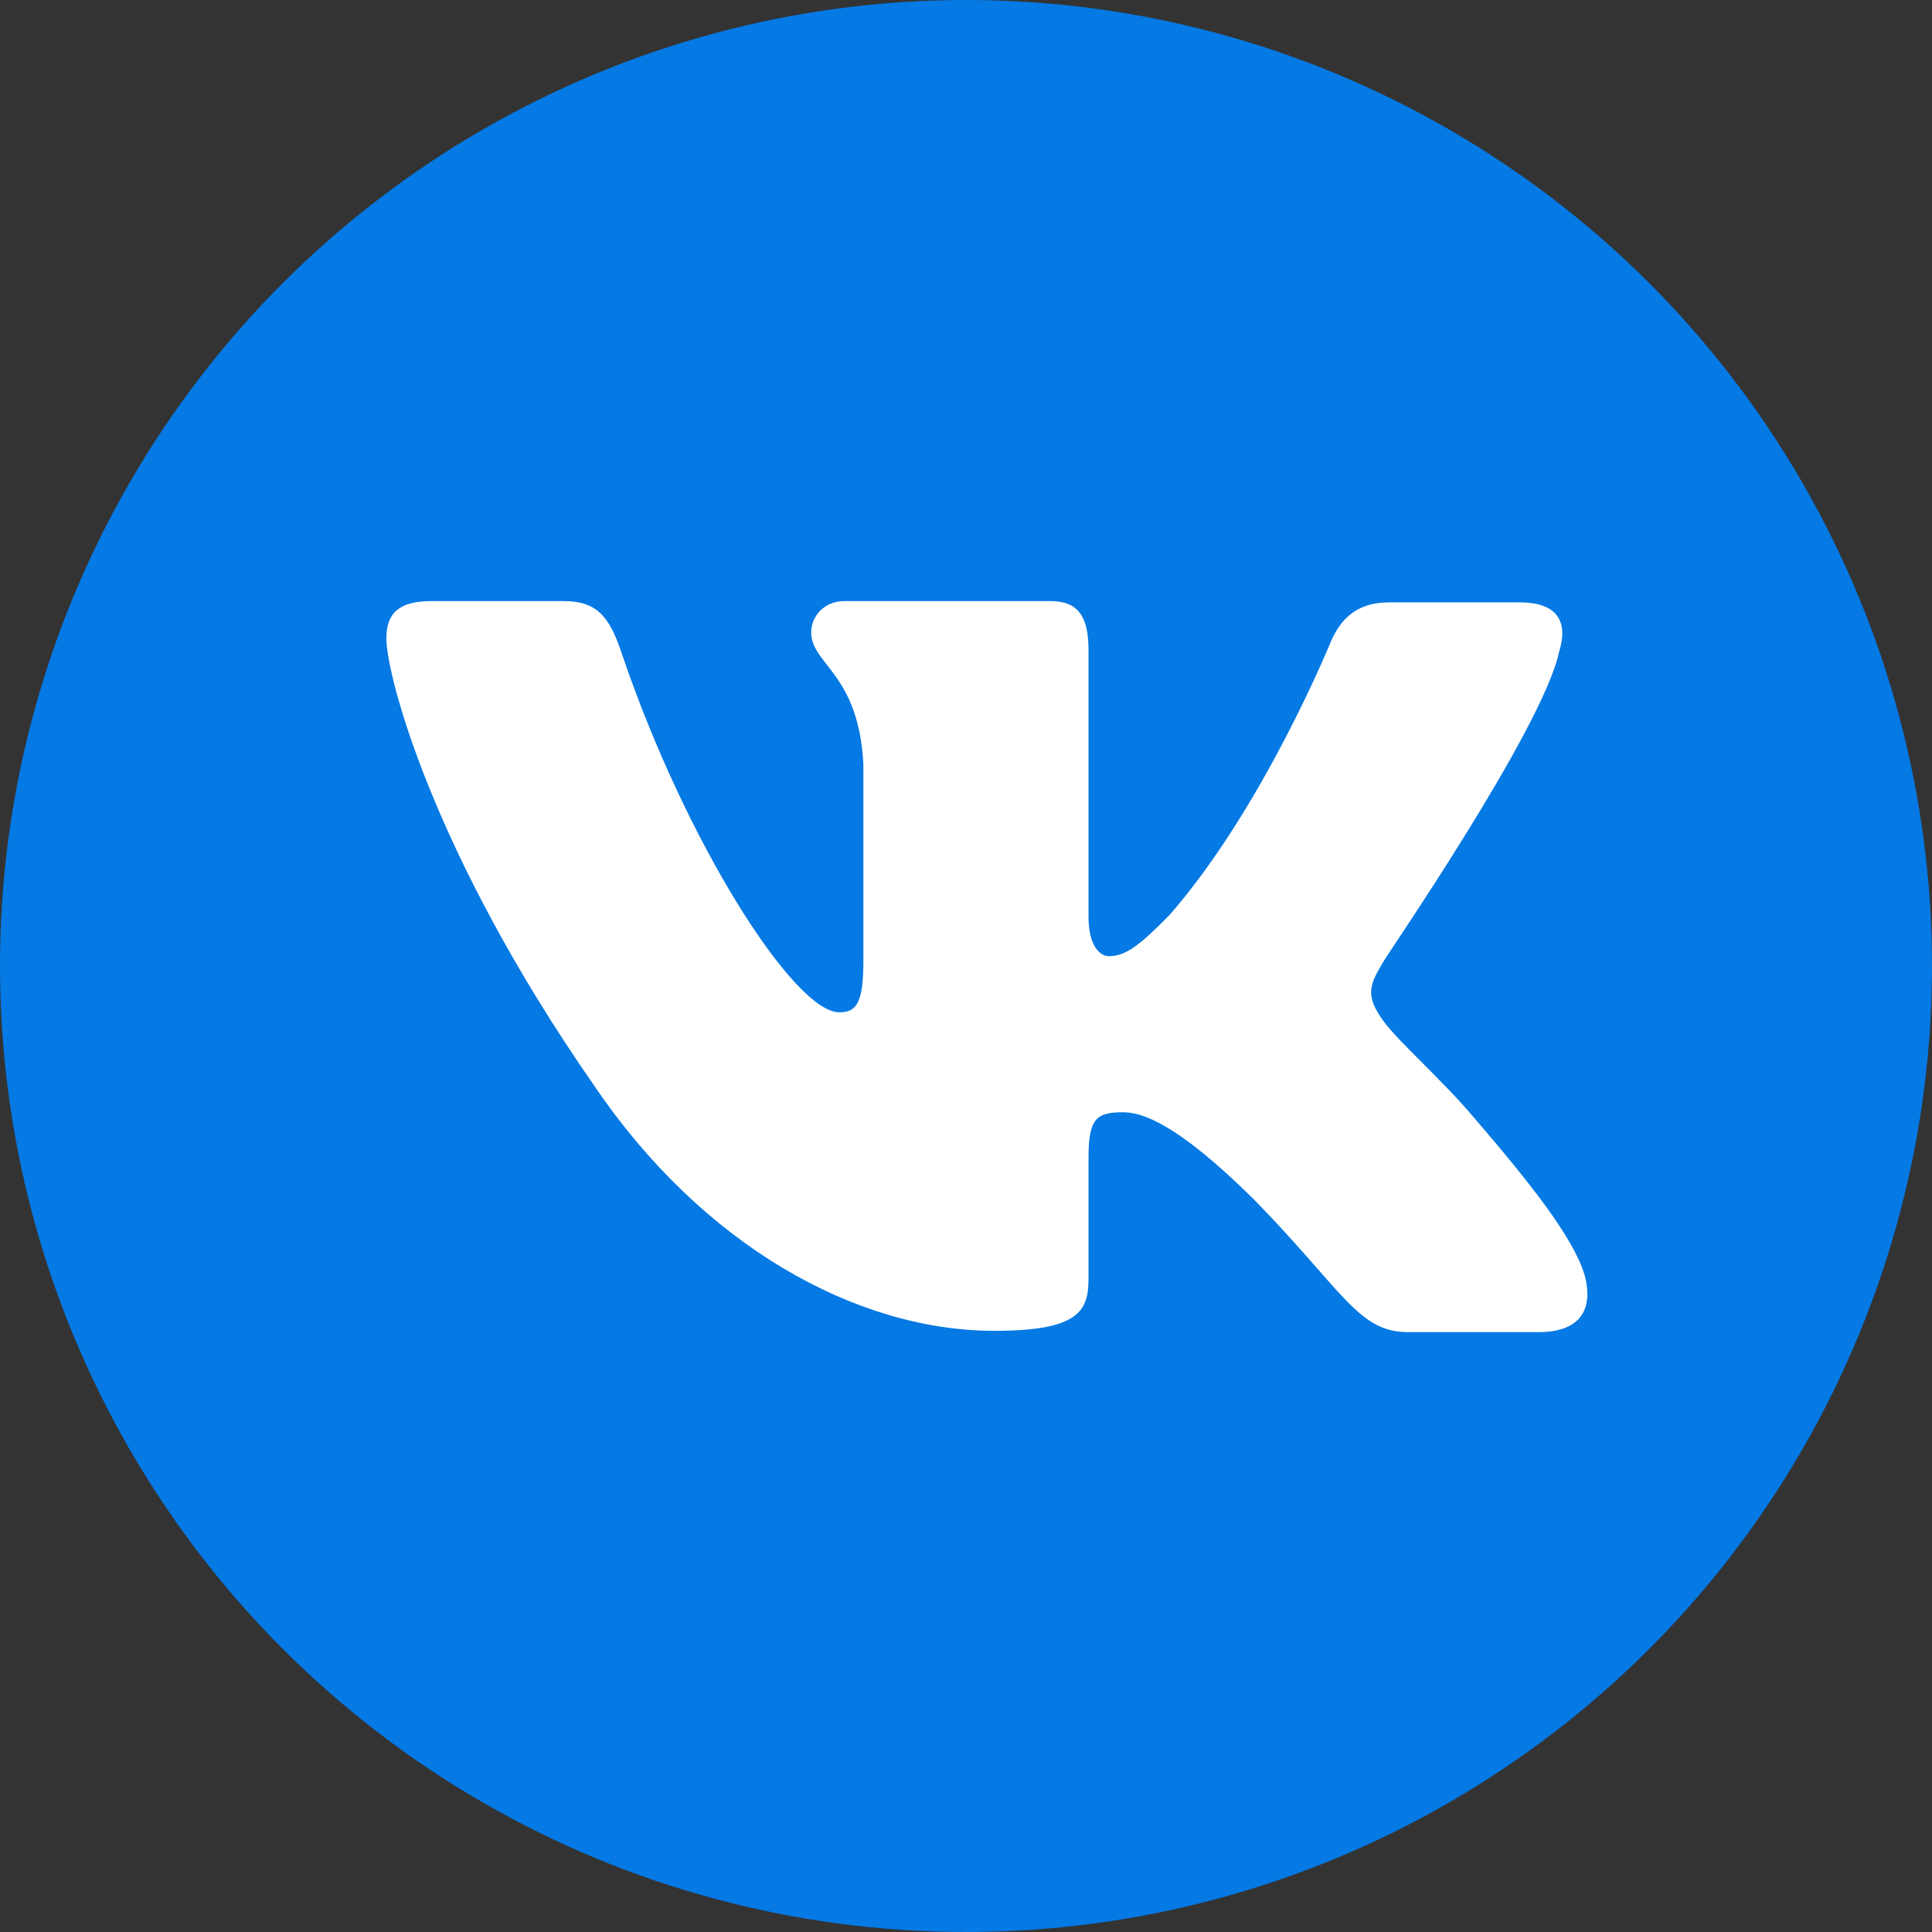
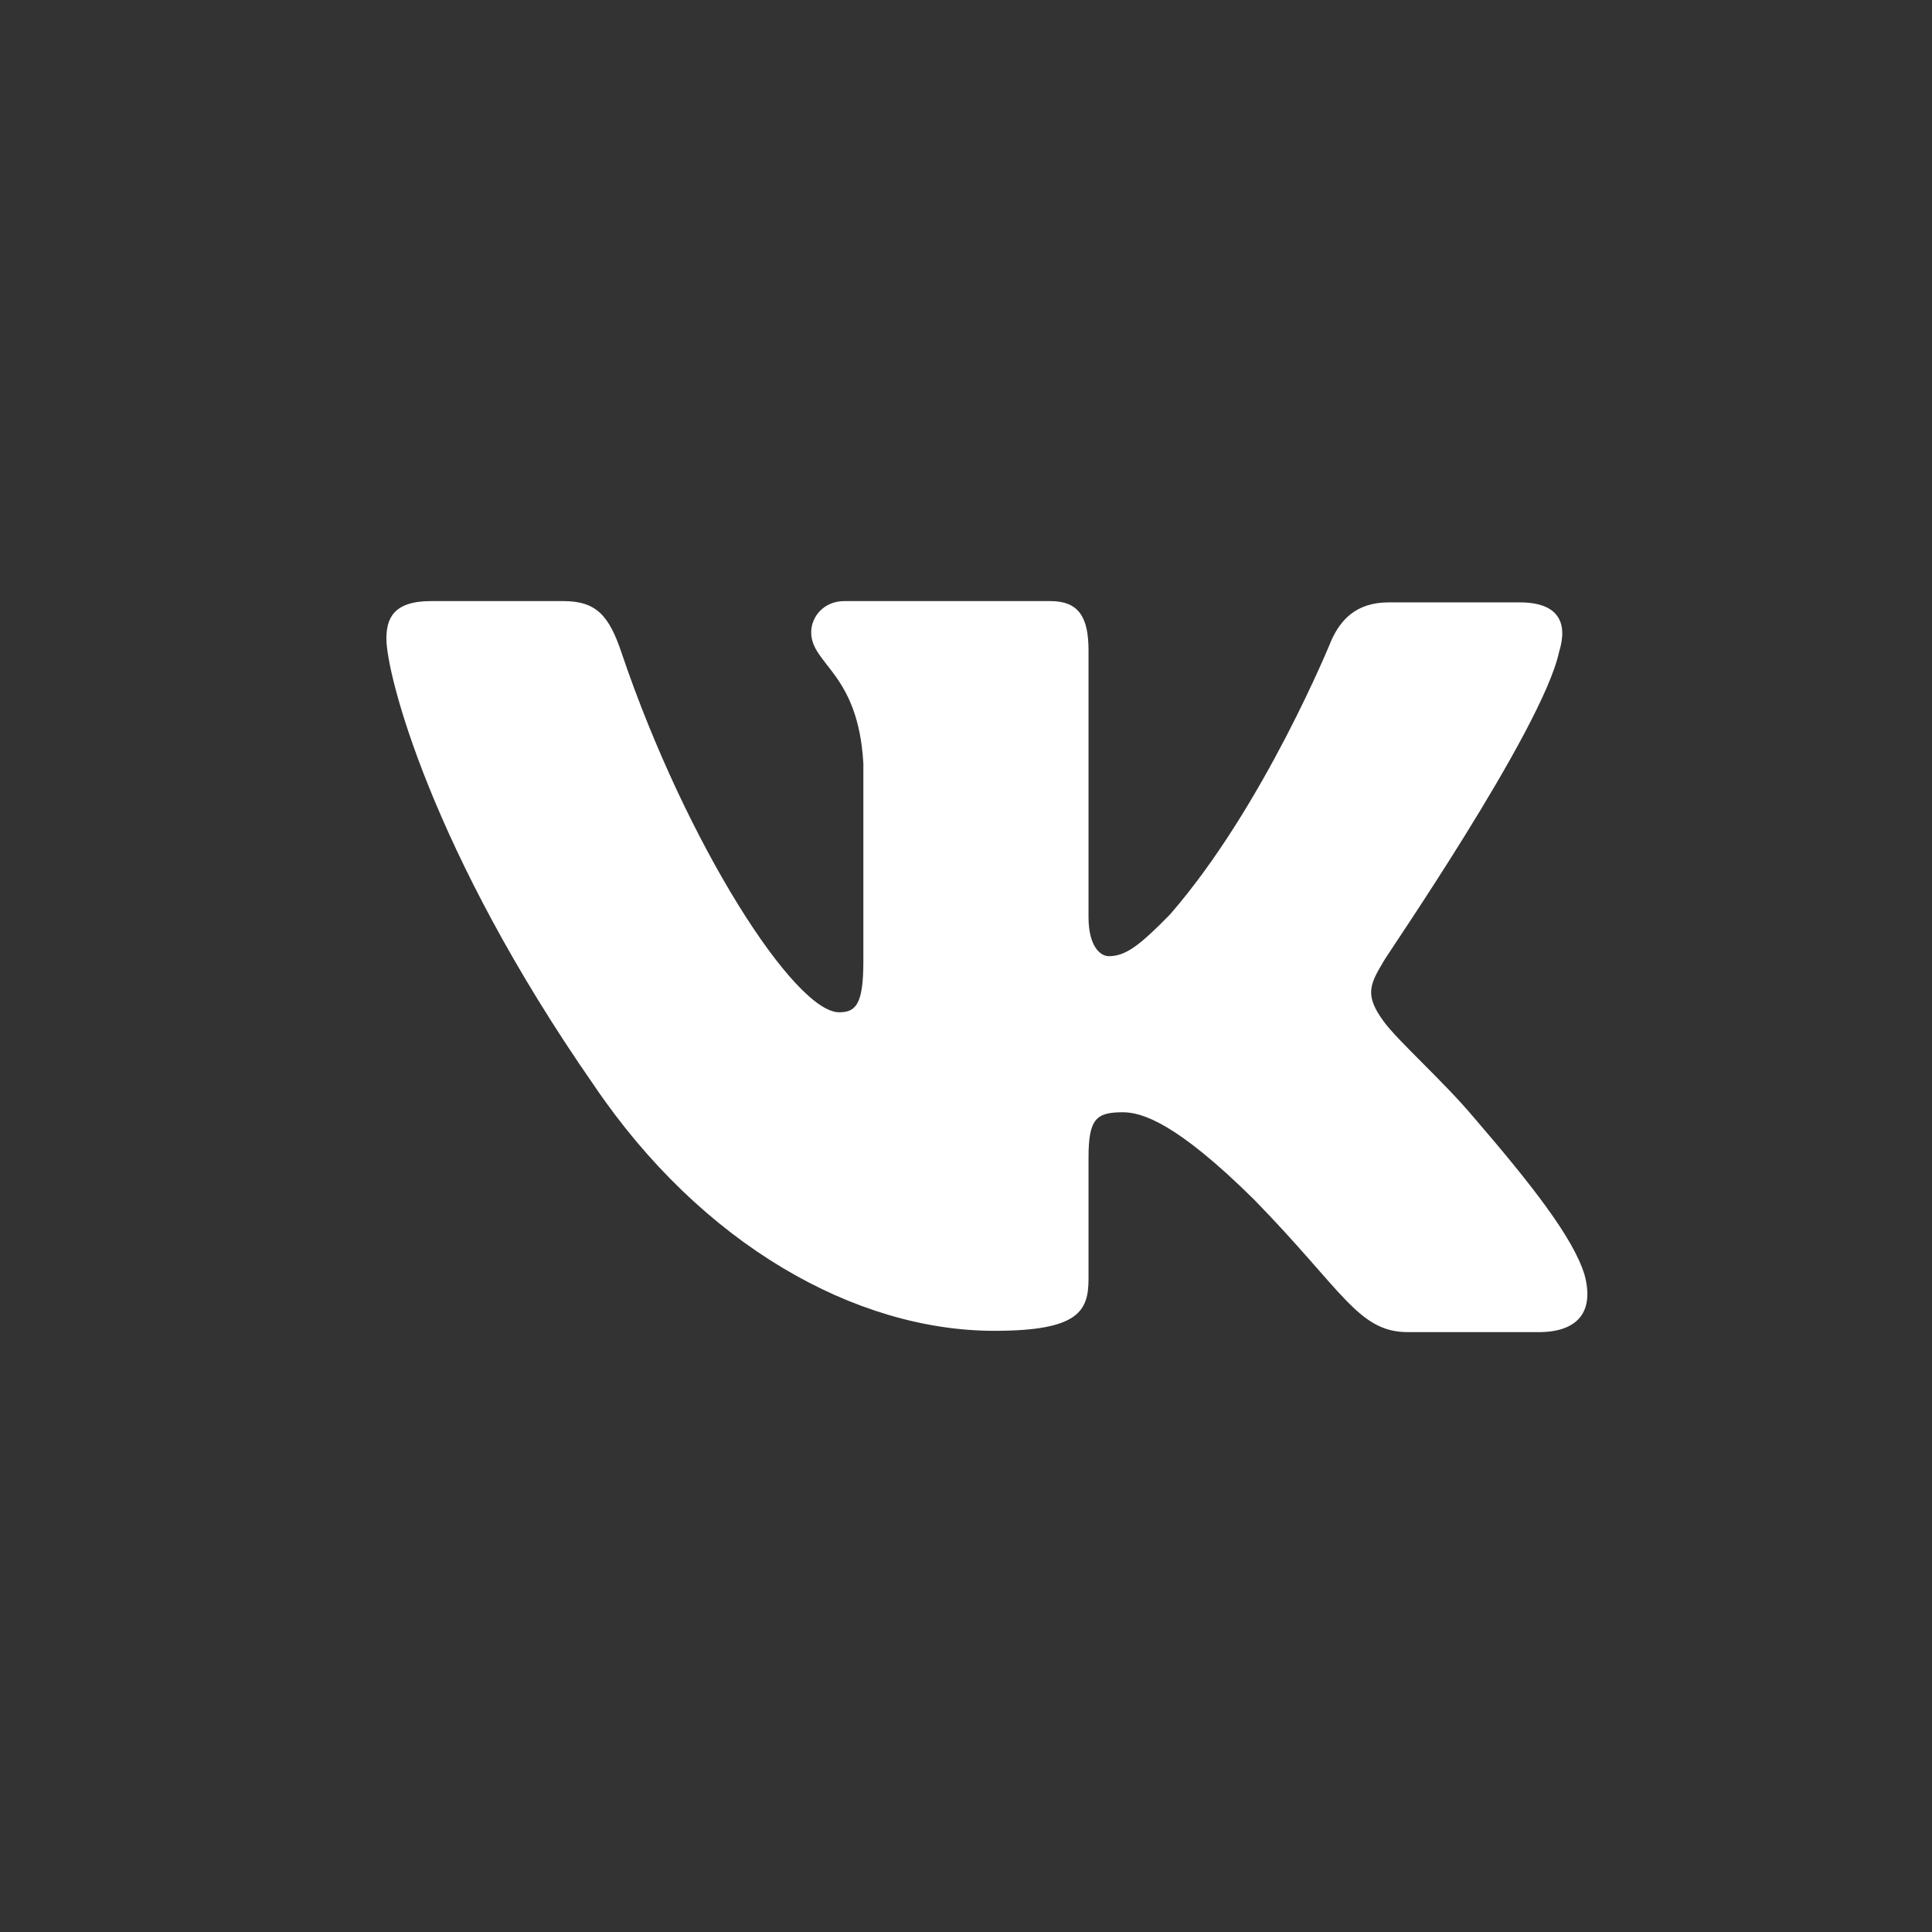
<svg xmlns="http://www.w3.org/2000/svg" width="24" height="24" viewBox="0 0 24 24" fill="none">
  <rect x="0" y="0" width="24" height="24" fill="#333333" stroke="none" />
-   <circle cx="12" cy="12" r="12" transform="rotate(90 12 12)" fill="#0579E4" />
  <path fill-rule="evenodd" clip-rule="evenodd" d="M19.368 8.097C19.478 7.742 19.368 7.483 18.878 7.483H17.25C16.84 7.483 16.65 7.709 16.54 7.952C16.54 7.952 15.702 10.02 14.533 11.361C14.154 11.749 13.98 11.878 13.775 11.878C13.664 11.878 13.522 11.749 13.522 11.393V8.08C13.522 7.66 13.396 7.467 13.048 7.467H10.488C10.235 7.467 10.077 7.66 10.077 7.854C10.077 8.258 10.662 8.355 10.725 9.486V11.944C10.725 12.477 10.631 12.575 10.424 12.575C9.871 12.575 8.528 10.49 7.723 8.115C7.566 7.644 7.407 7.467 6.996 7.467H5.353C4.879 7.467 4.8 7.693 4.8 7.935C4.8 8.372 5.353 10.569 7.375 13.477C8.718 15.464 10.63 16.532 12.352 16.532C13.396 16.532 13.522 16.289 13.522 15.885V14.382C13.522 13.898 13.617 13.817 13.948 13.817C14.185 13.817 14.612 13.946 15.576 14.899C16.682 16.03 16.871 16.548 17.488 16.548H19.115C19.589 16.548 19.81 16.305 19.684 15.837C19.542 15.368 19.004 14.69 18.309 13.882C17.93 13.43 17.361 12.928 17.187 12.686C16.951 12.363 17.014 12.233 17.187 11.943C17.172 11.943 19.163 9.066 19.368 8.096" fill="white" />
</svg>